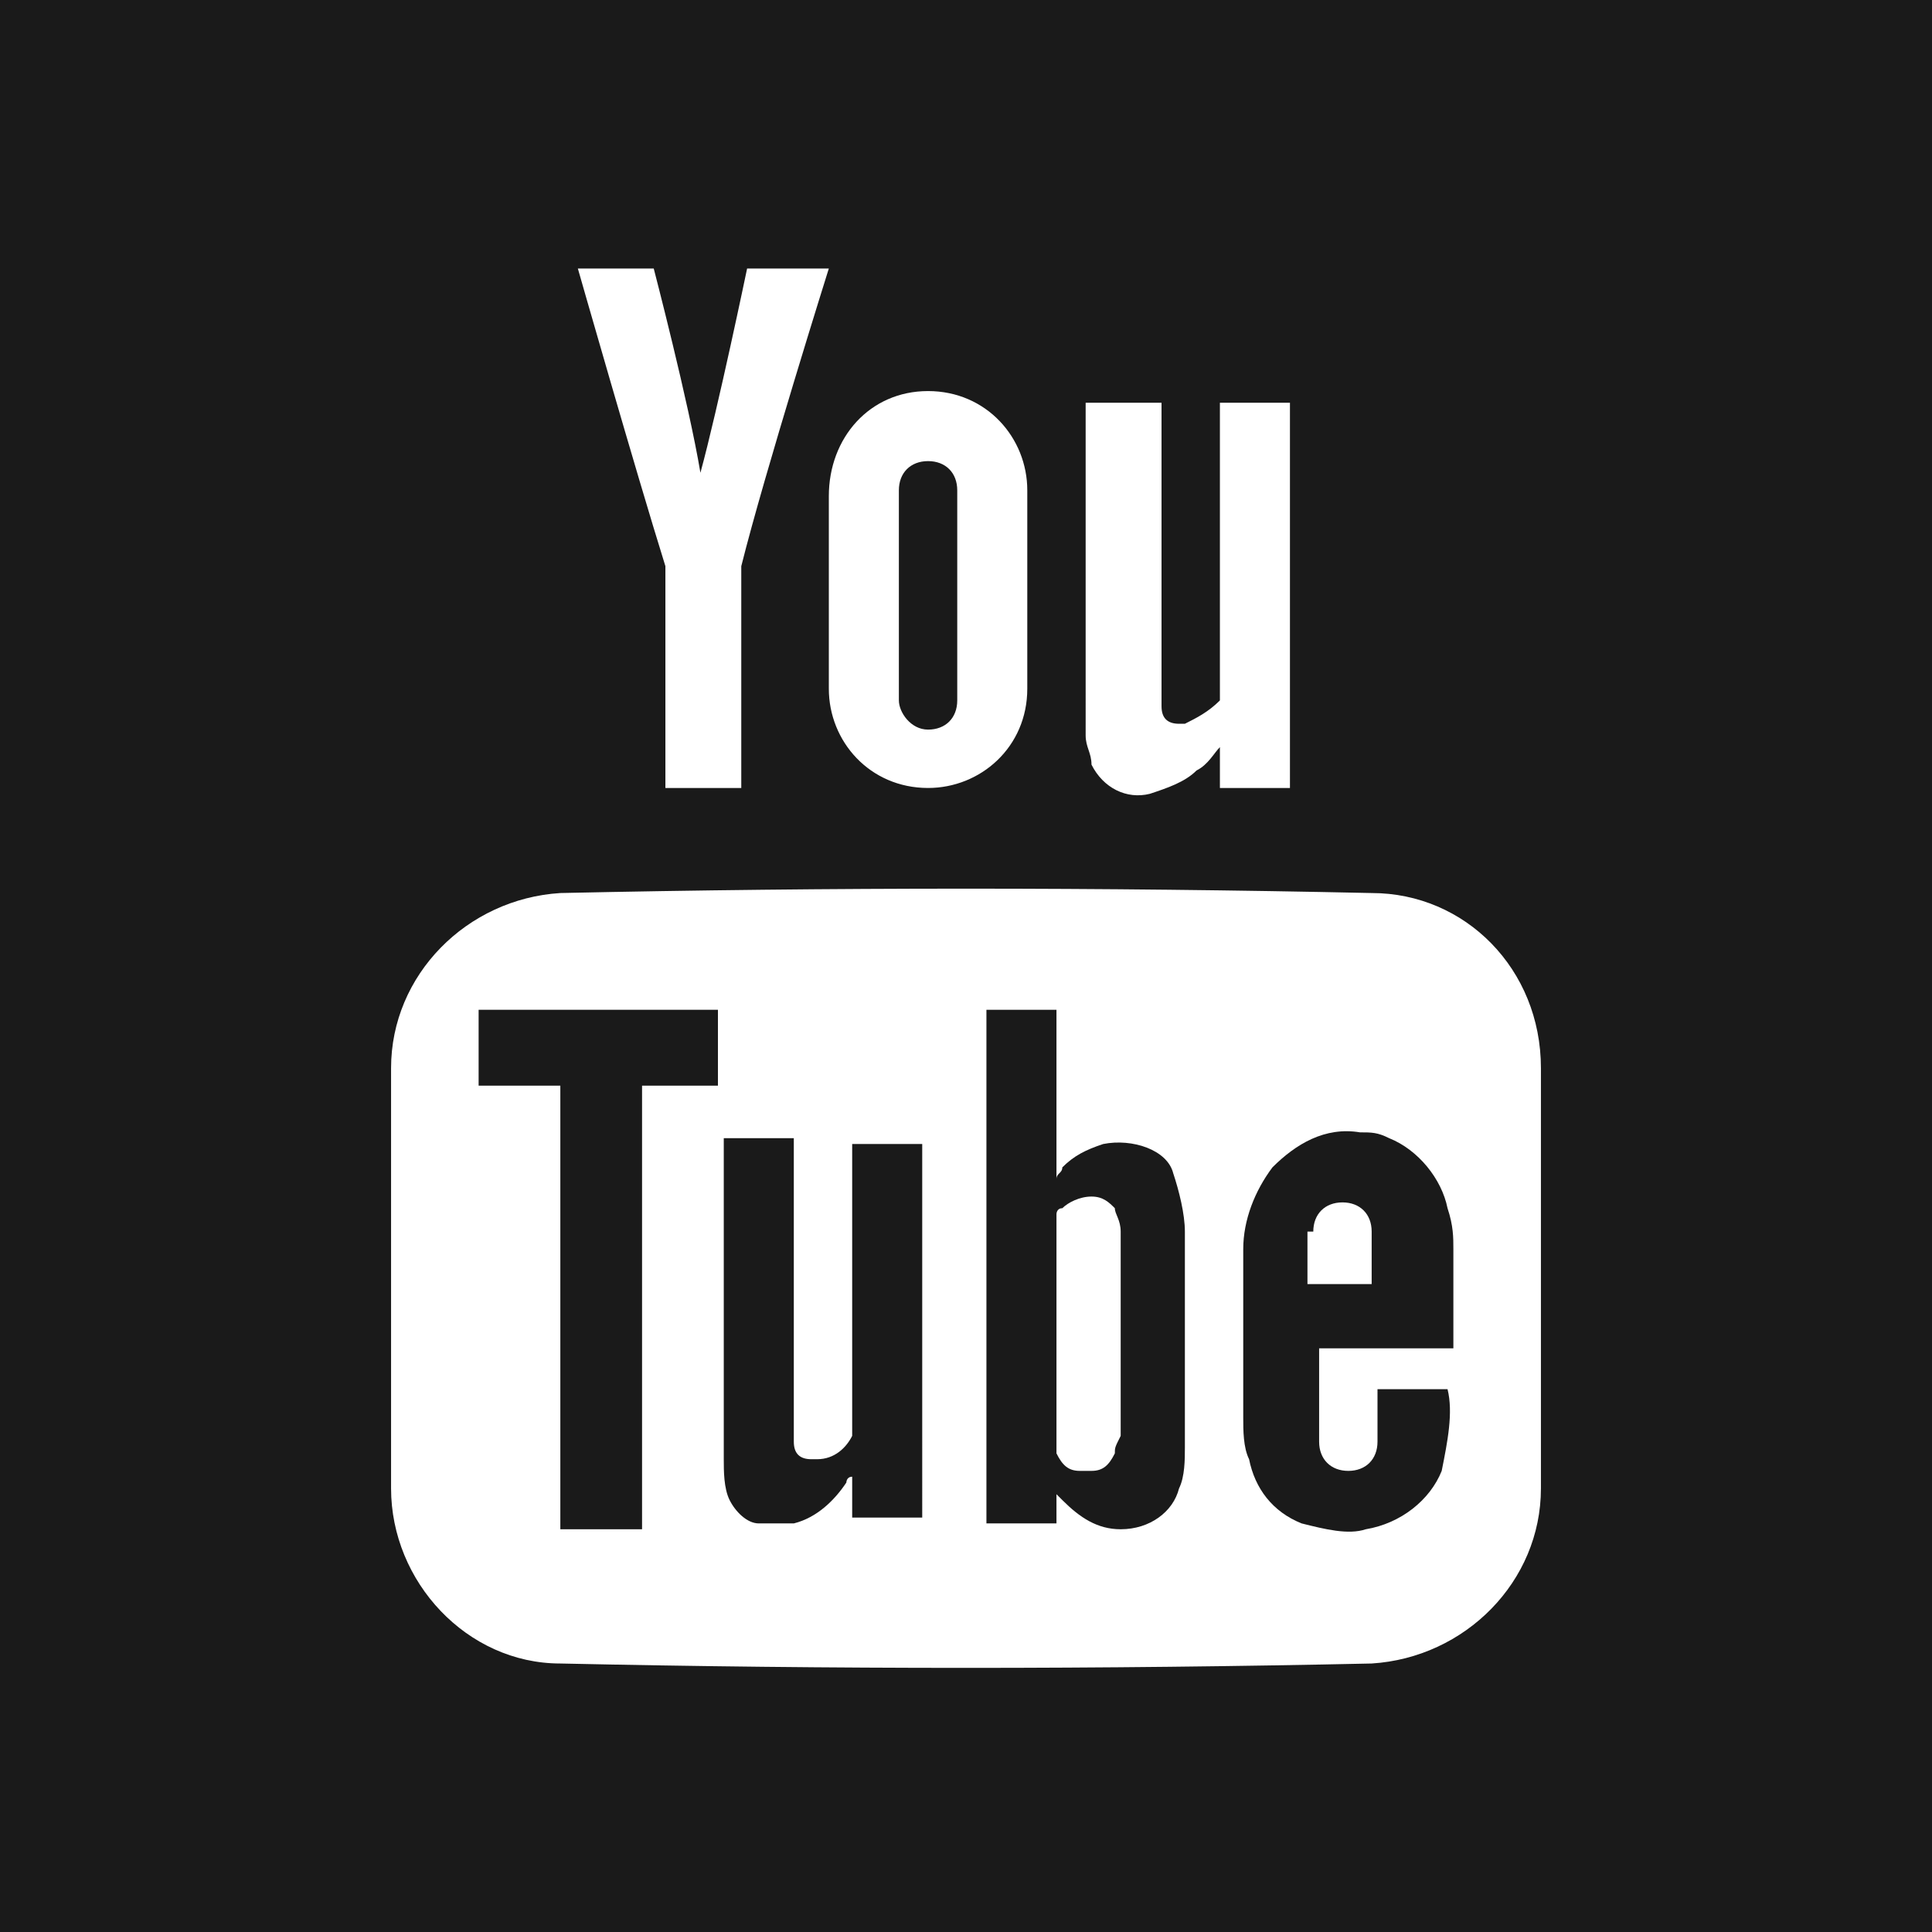
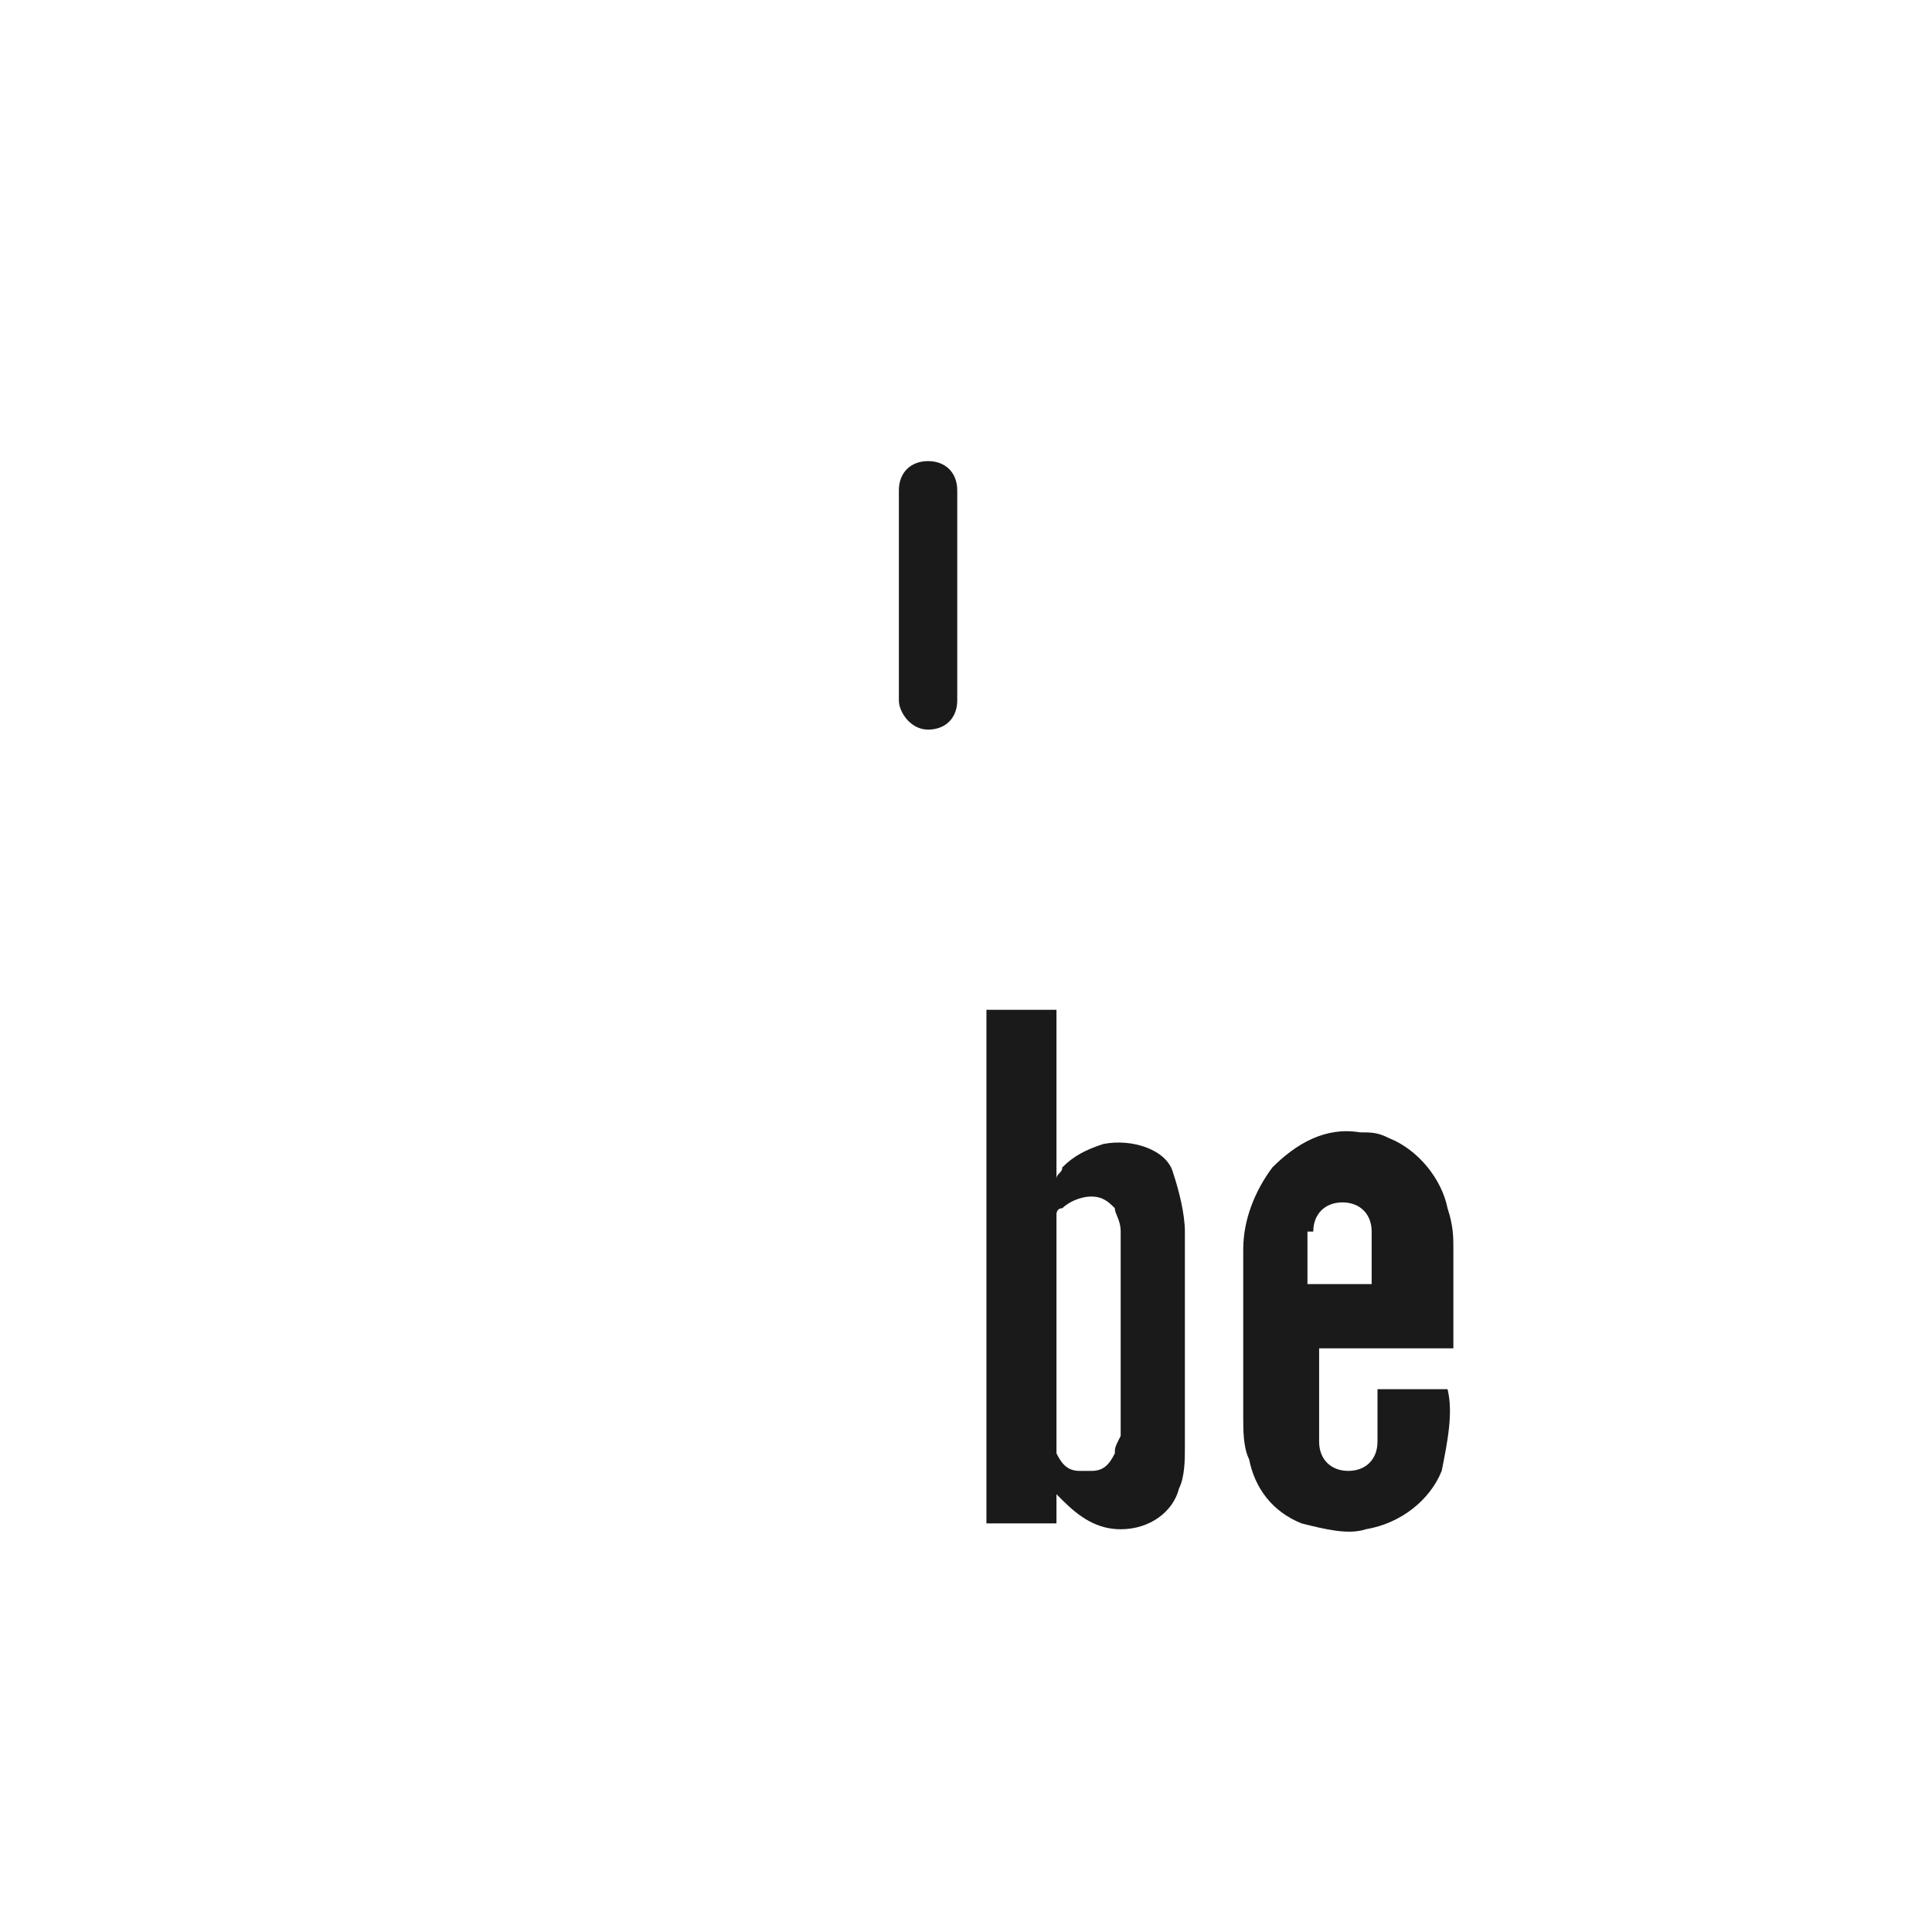
<svg xmlns="http://www.w3.org/2000/svg" version="1.1" id="Layer_1" x="0px" y="0px" viewBox="0 0 33.1 33.1" style="enable-background:new 0 0 33.1 33.1;" xml:space="preserve">
  <style type="text/css">
	.st0{fill:#1A1A1A;}
</style>
  <g>
    <path class="st0" d="M18.9,19.6c-0.3,0.1-0.5,0.2-0.7,0.4c0,0.1-0.1,0.1-0.1,0.2v-2.9h-1.2v8.8h1.2v-0.5l0.1,0.1   c0.3,0.3,0.6,0.5,1,0.5c0.5,0,0.9-0.3,1-0.7c0.1-0.2,0.1-0.5,0.1-0.7c0-1.2,0-2.5,0-3.7c0-0.3-0.1-0.7-0.2-1   C20,19.7,19.4,19.5,18.9,19.6z M19.1,24.9C19.1,24.9,19.1,25,19.1,24.9c-0.1,0.2-0.2,0.3-0.4,0.3c-0.1,0-0.1,0-0.2,0   c-0.2,0-0.3-0.1-0.4-0.3l0-0.1v-0.1v-3.9c0,0,0-0.1,0.1-0.1c0.1-0.1,0.3-0.2,0.5-0.2c0,0,0,0,0,0c0,0,0,0,0,0   c0.2,0,0.3,0.1,0.4,0.2c0,0.1,0.1,0.2,0.1,0.4c0,1.2,0,2.3,0,3.5C19.1,24.8,19.1,24.8,19.1,24.9z" />
-     <polygon class="st0" points="12.3,17.3 8.2,17.3 8.2,18.6 9.6,18.6 9.6,26.2 11,26.2 11,18.6 12.3,18.6  " />
-     <path class="st0" d="M0,0v33.1h33.1V0H0z M18.7,6.9h1.2v5c0,0.1,0,0.1,0,0.2c0,0.2,0.1,0.3,0.3,0.3c0,0,0.1,0,0.1,0   c0.2-0.1,0.4-0.2,0.6-0.4c0,0,0-0.1,0-0.1V6.9h1.2v6.6h-1.2v-0.7c-0.1,0.1-0.2,0.3-0.4,0.4c-0.2,0.2-0.5,0.3-0.8,0.4   c-0.4,0.1-0.8-0.1-1-0.5c0,0,0,0,0,0c0-0.2-0.1-0.3-0.1-0.5V6.9z M15.9,6.7c1,0,1.7,0.8,1.7,1.7v3.4c0,1-0.8,1.7-1.7,1.7   c-1,0-1.7-0.8-1.7-1.7V8.5C14.2,7.5,14.9,6.7,15.9,6.7z M11.2,4.6c0,0,0.6,2.3,0.8,3.5h0c0.3-1.1,0.8-3.5,0.8-3.5h1.4   c0,0-1.1,3.5-1.5,5.1c0,0.1,0,0.1,0,0.2v3.6h-1.3V9.9c0-0.1,0-0.1,0-0.2c-0.5-1.6-1.5-5.1-1.5-5.1H11.2z M26.4,25.5   c0,1.6-1.3,2.9-2.9,3c-4.6,0.1-9.3,0.1-13.9,0c-1.6,0-2.9-1.4-2.9-3v-7.2c0-1.6,1.3-2.9,2.9-3c4.6-0.1,9.3-0.1,13.9,0h0   c1.6,0,2.9,1.3,2.9,3V25.5z" />
-     <path class="st0" d="M14.6,24.5c0,0,0,0.1,0,0.1c-0.1,0.2-0.3,0.4-0.6,0.4c0,0-0.1,0-0.1,0c-0.2,0-0.3-0.1-0.3-0.3   c0-0.1,0-0.2,0-0.3c0-1.6,0-4.9,0-4.9h-1.2c0,0,0,4.6,0,5.5c0,0.2,0,0.5,0.1,0.7c0.1,0.2,0.3,0.4,0.5,0.4c0.2,0,0.4,0,0.6,0   c0.4-0.1,0.7-0.4,0.9-0.7c0,0,0-0.1,0.1-0.1v0.7h1.2V23l0-3.4h-1.2V24.5z" />
    <path class="st0" d="M15.9,12.5c0.3,0,0.5-0.2,0.5-0.5V8.4c0-0.3-0.2-0.5-0.5-0.5c-0.3,0-0.5,0.2-0.5,0.5V12   C15.4,12.2,15.6,12.5,15.9,12.5z" />
    <path class="st0" d="M23.6,24.7c0,0.3-0.2,0.5-0.5,0.5c-0.3,0-0.5-0.2-0.5-0.5v-1.6h2.3c0,0,0-1.1,0-1.7c0-0.2,0-0.4-0.1-0.7   c-0.1-0.5-0.5-1-1-1.2c-0.2-0.1-0.3-0.1-0.5-0.1c-0.6-0.1-1.1,0.2-1.5,0.6c-0.3,0.4-0.5,0.9-0.5,1.4c0,1,0,1.9,0,2.9   c0,0.2,0,0.5,0.1,0.7c0.1,0.5,0.4,0.9,0.9,1.1c0.4,0.1,0.8,0.2,1.1,0.1c0.6-0.1,1.1-0.5,1.3-1h0c0.1-0.5,0.2-1,0.1-1.4h-1.2V24.7z    M22.5,21.1c0-0.3,0.2-0.5,0.5-0.5c0.3,0,0.5,0.2,0.5,0.5V22h-1.1V21.1z" />
  </g>
</svg>